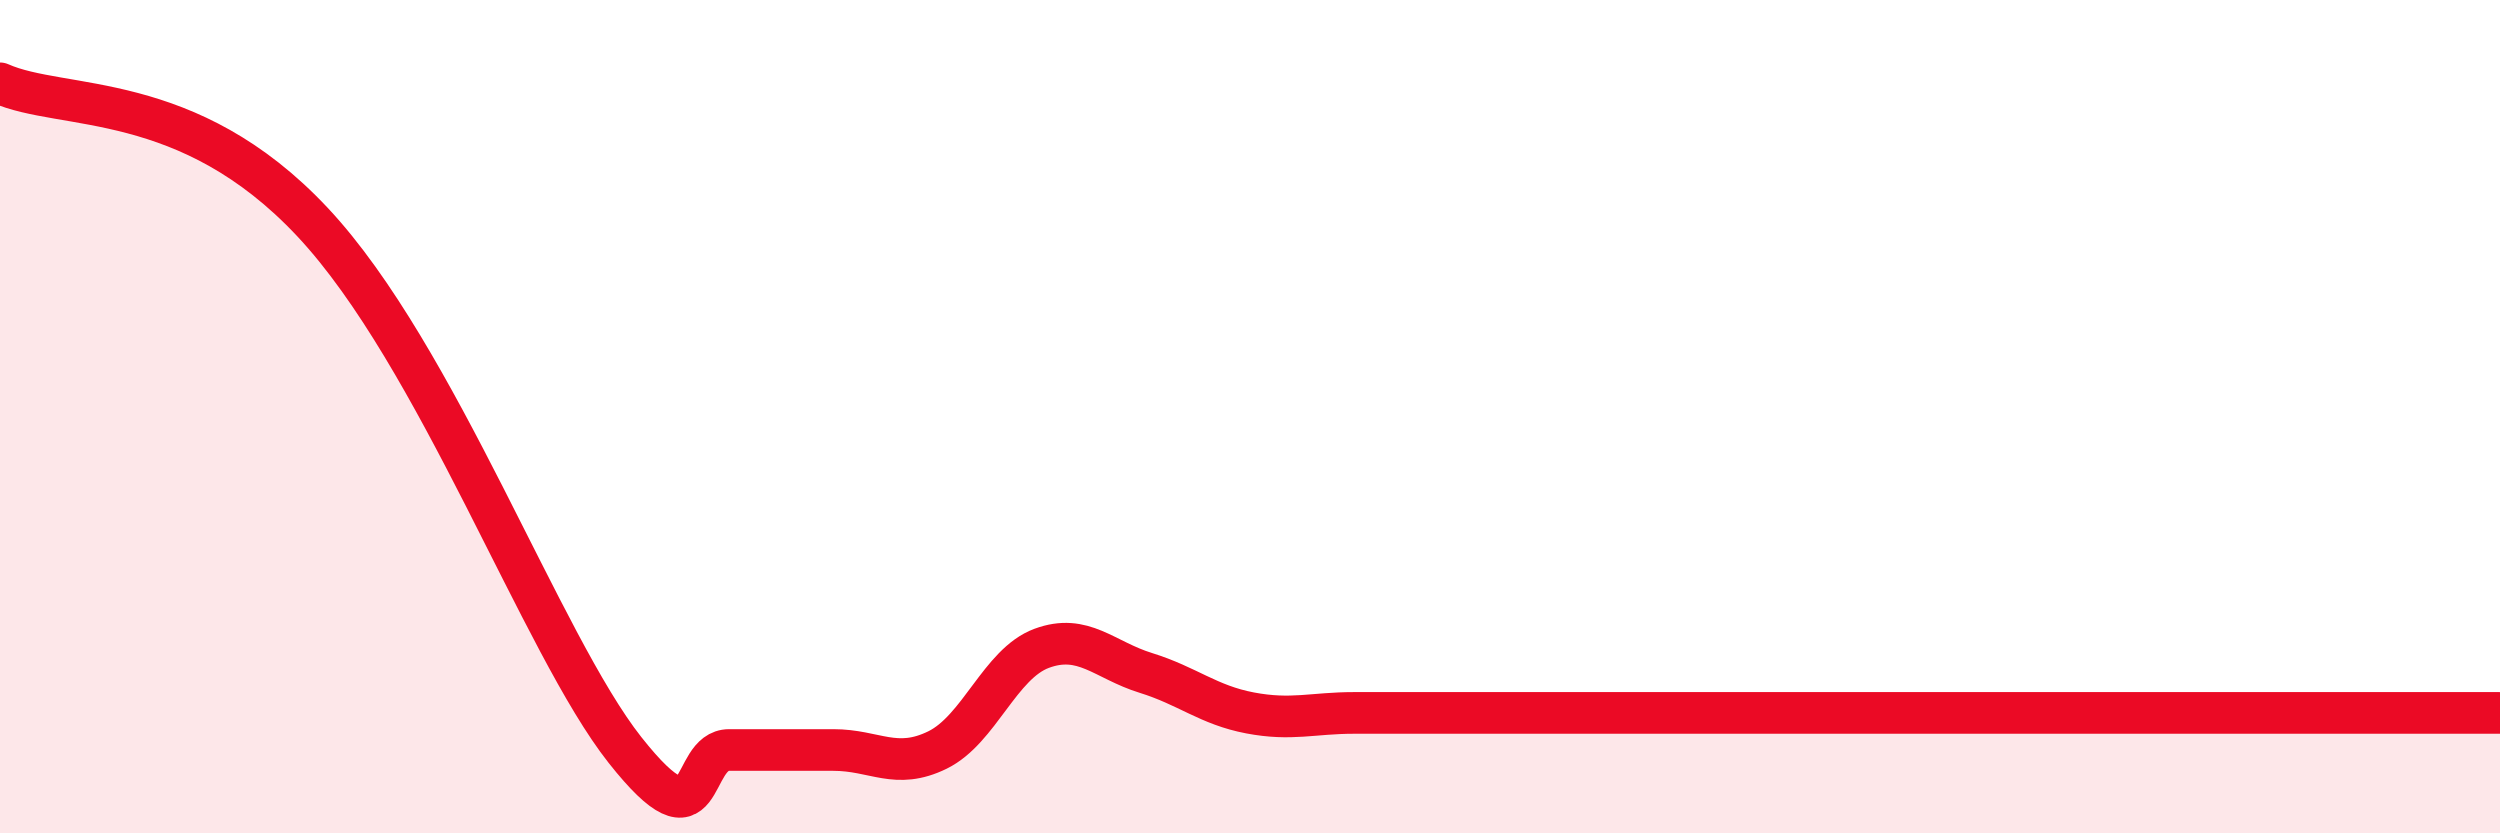
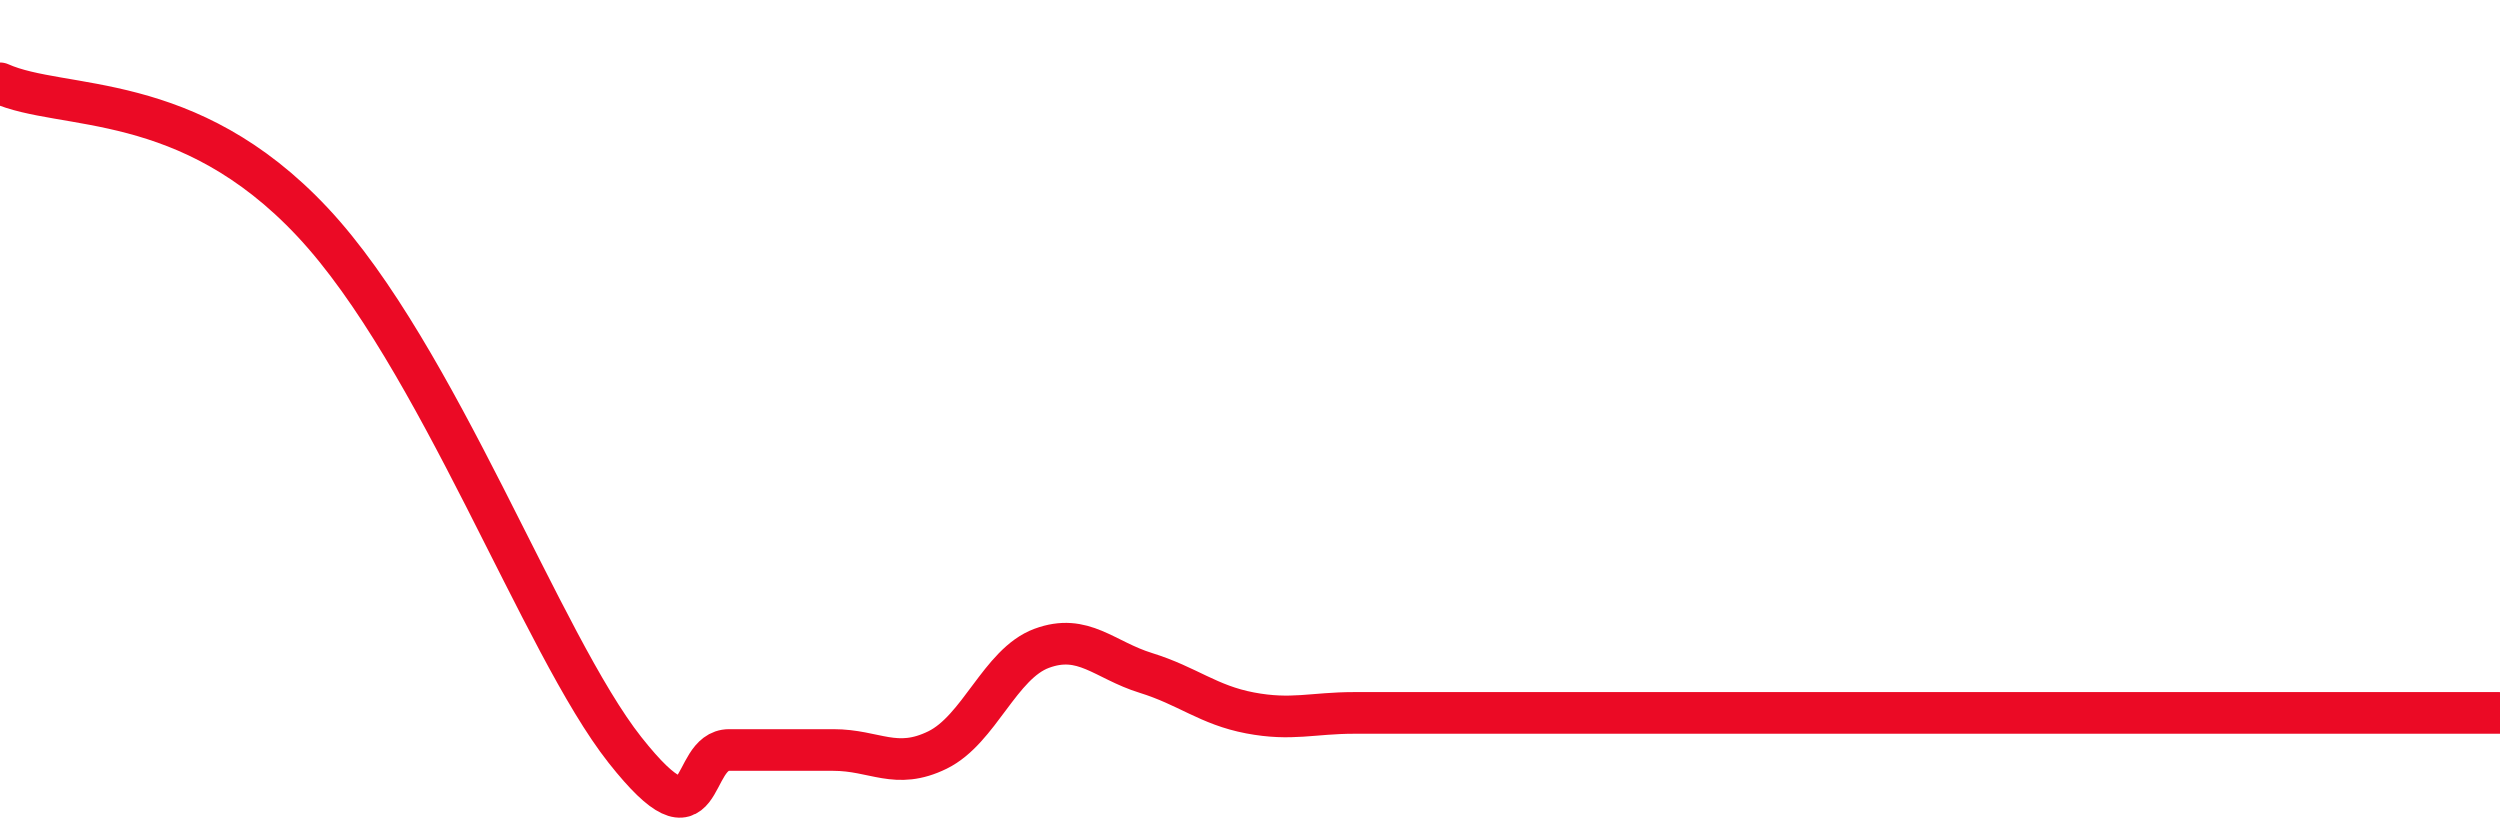
<svg xmlns="http://www.w3.org/2000/svg" width="60" height="20" viewBox="0 0 60 20">
-   <path d="M 0,2 C 1.5,2.67 4.5,2.13 7.5,5.33 C 10.5,8.53 13,15.47 15,18 C 17,20.53 16.5,18 17.5,18 C 18.5,18 19,18 20,18 C 21,18 21.5,18.49 22.5,18 C 23.5,17.51 24,15.93 25,15.56 C 26,15.19 26.5,15.84 27.5,16.15 C 28.5,16.46 29,16.92 30,17.11 C 31,17.3 31.5,17.11 32.5,17.11 C 33.5,17.11 34,17.11 35,17.11 C 36,17.11 36.5,17.11 37.5,17.11 C 38.5,17.11 39,17.11 40,17.11 C 41,17.11 41.5,17.11 42.5,17.11 C 43.5,17.11 44,17.11 45,17.11 C 46,17.11 46.5,17.11 47.5,17.11 C 48.5,17.11 49,17.11 50,17.11 C 51,17.11 51.5,17.11 52.5,17.11 C 53.5,17.11 53.5,17.11 55,17.11 C 56.5,17.11 59,17.11 60,17.11L60 20L0 20Z" fill="#EB0A25" opacity="0.1" stroke-linecap="round" stroke-linejoin="round" />
  <path d="M 0,2 C 1.5,2.67 4.5,2.13 7.5,5.33 C 10.5,8.53 13,15.47 15,18 C 17,20.53 16.5,18 17.5,18 C 18.5,18 19,18 20,18 C 21,18 21.5,18.49 22.5,18 C 23.5,17.51 24,15.93 25,15.56 C 26,15.19 26.5,15.84 27.5,16.15 C 28.5,16.46 29,16.92 30,17.11 C 31,17.3 31.5,17.11 32.5,17.11 C 33.5,17.11 34,17.11 35,17.11 C 36,17.11 36.5,17.11 37.5,17.11 C 38.5,17.11 39,17.11 40,17.11 C 41,17.11 41.5,17.11 42.5,17.11 C 43.5,17.11 44,17.11 45,17.11 C 46,17.11 46.5,17.11 47.5,17.11 C 48.5,17.11 49,17.11 50,17.11 C 51,17.11 51.5,17.11 52.5,17.11 C 53.5,17.11 53.5,17.11 55,17.11 C 56.5,17.11 59,17.11 60,17.11" stroke="#EB0A25" stroke-width="1" fill="none" stroke-linecap="round" stroke-linejoin="round" />
</svg>